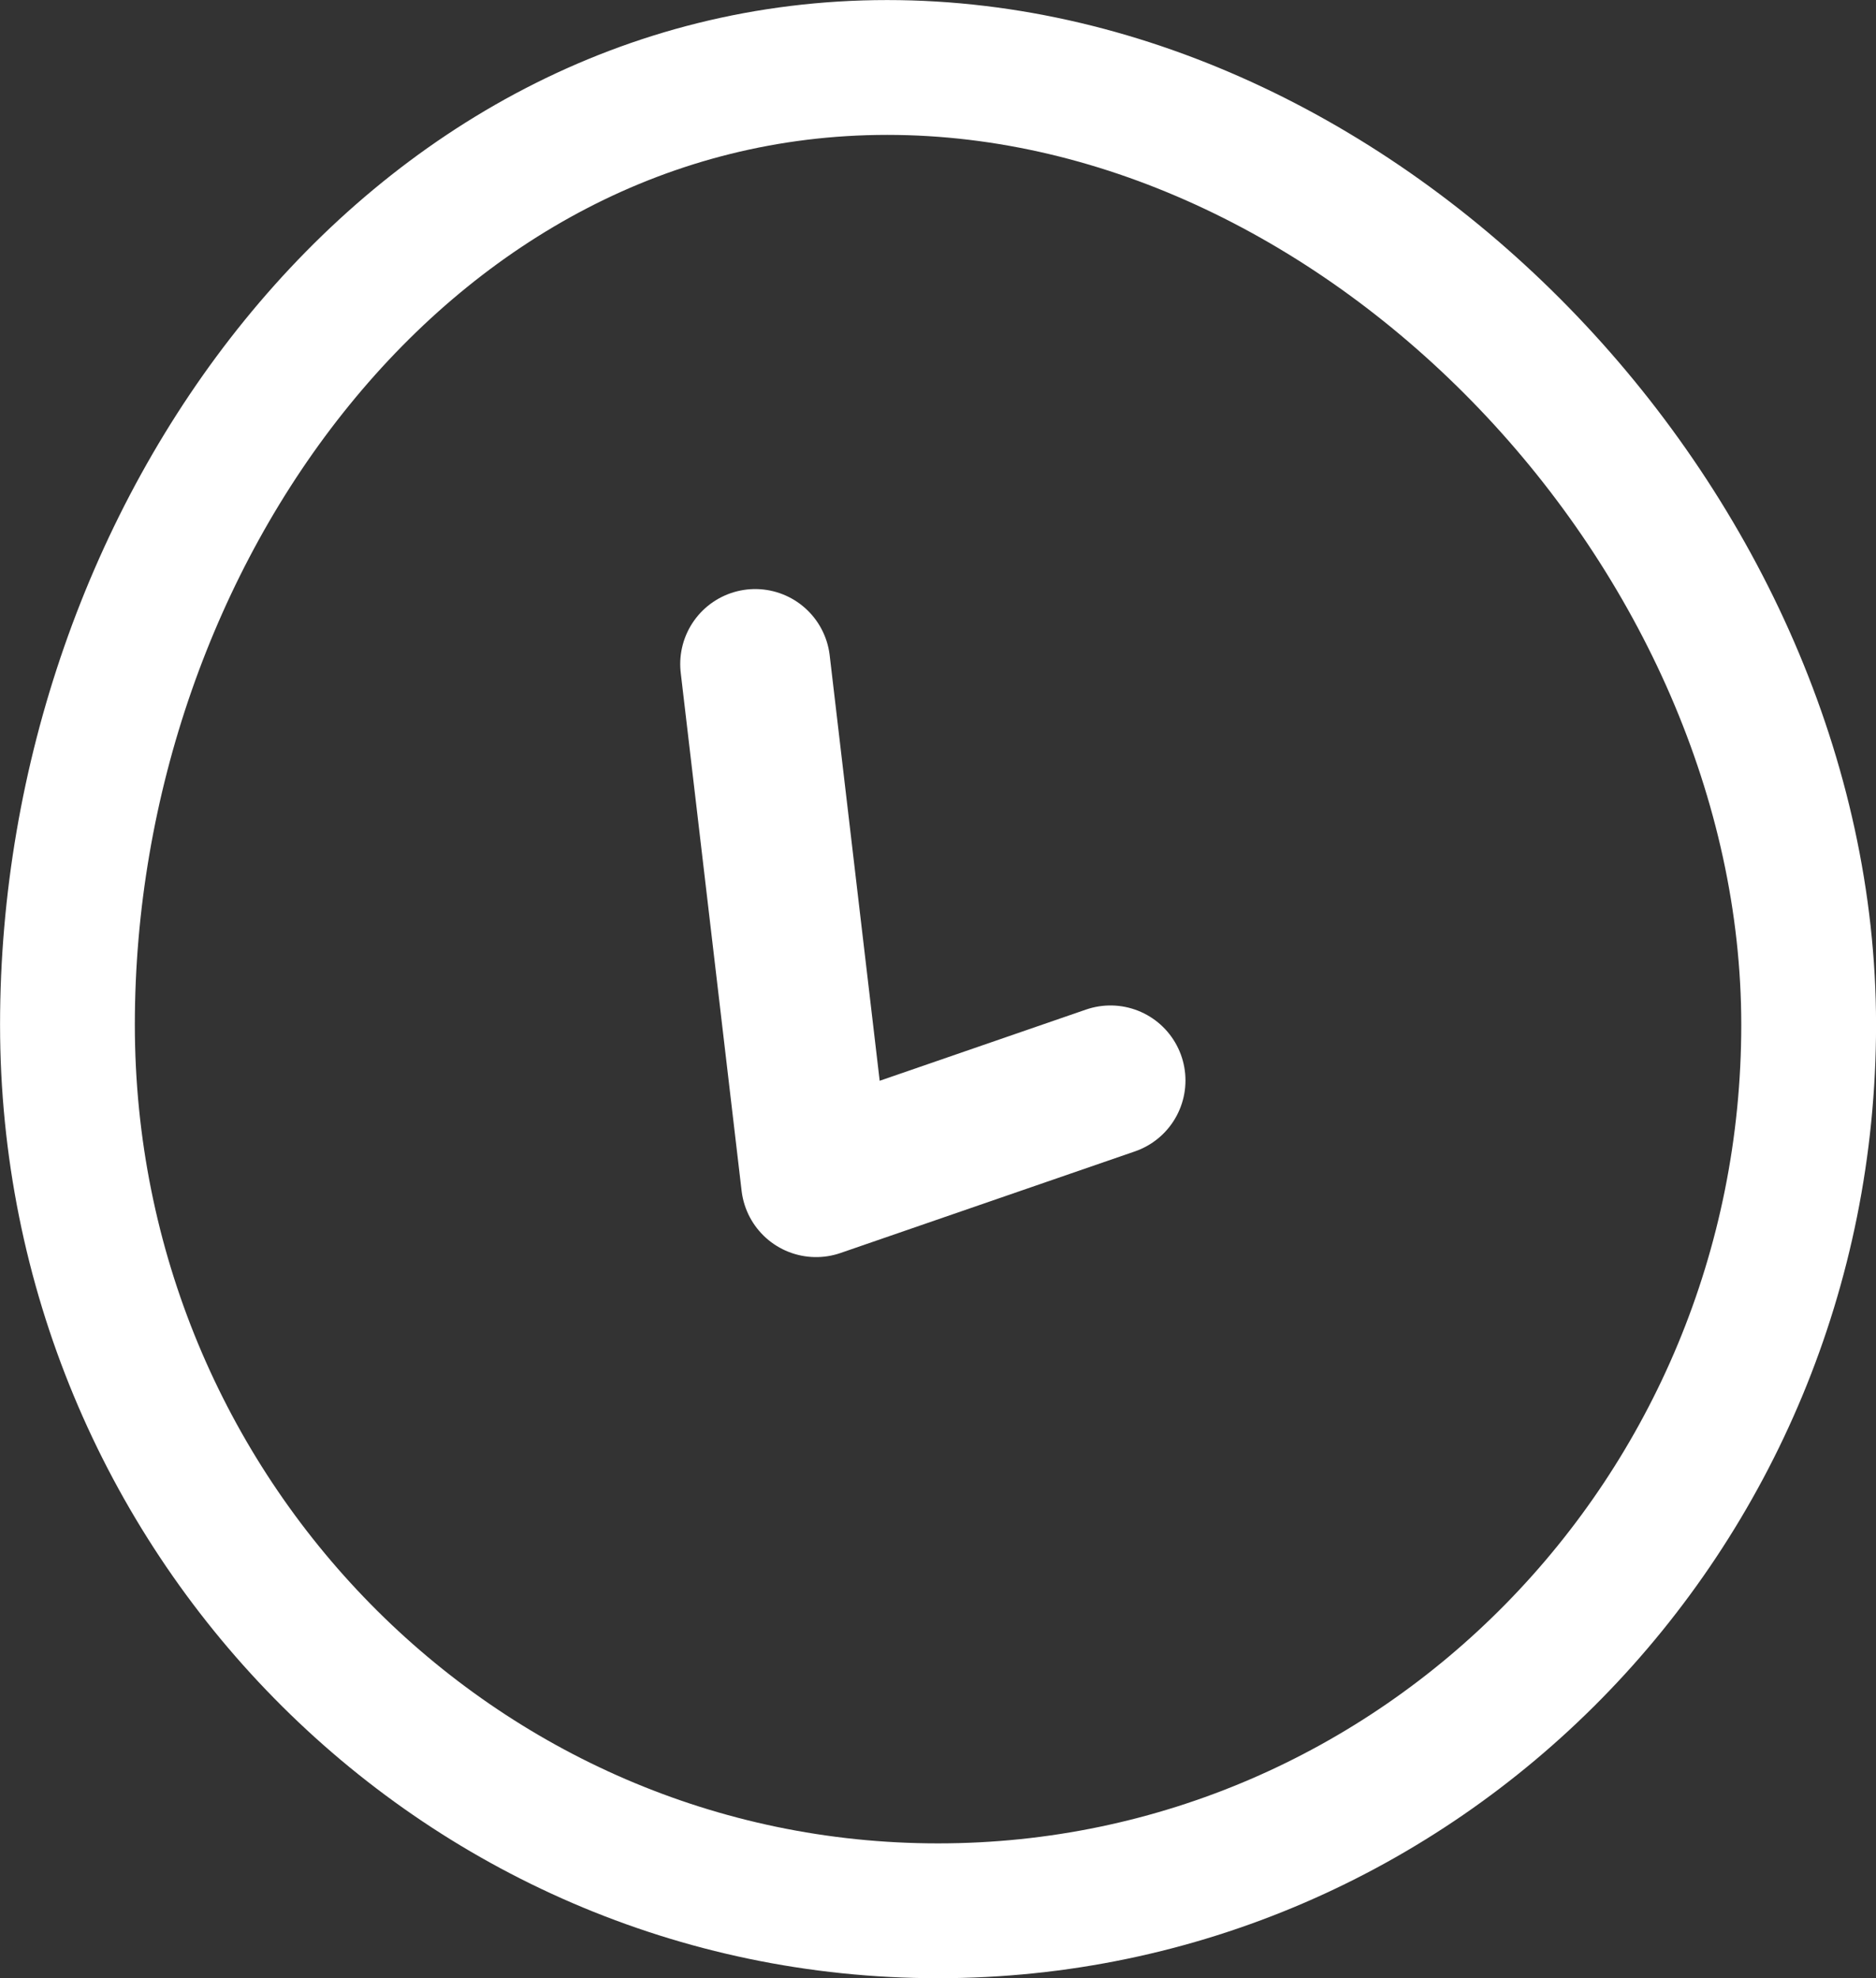
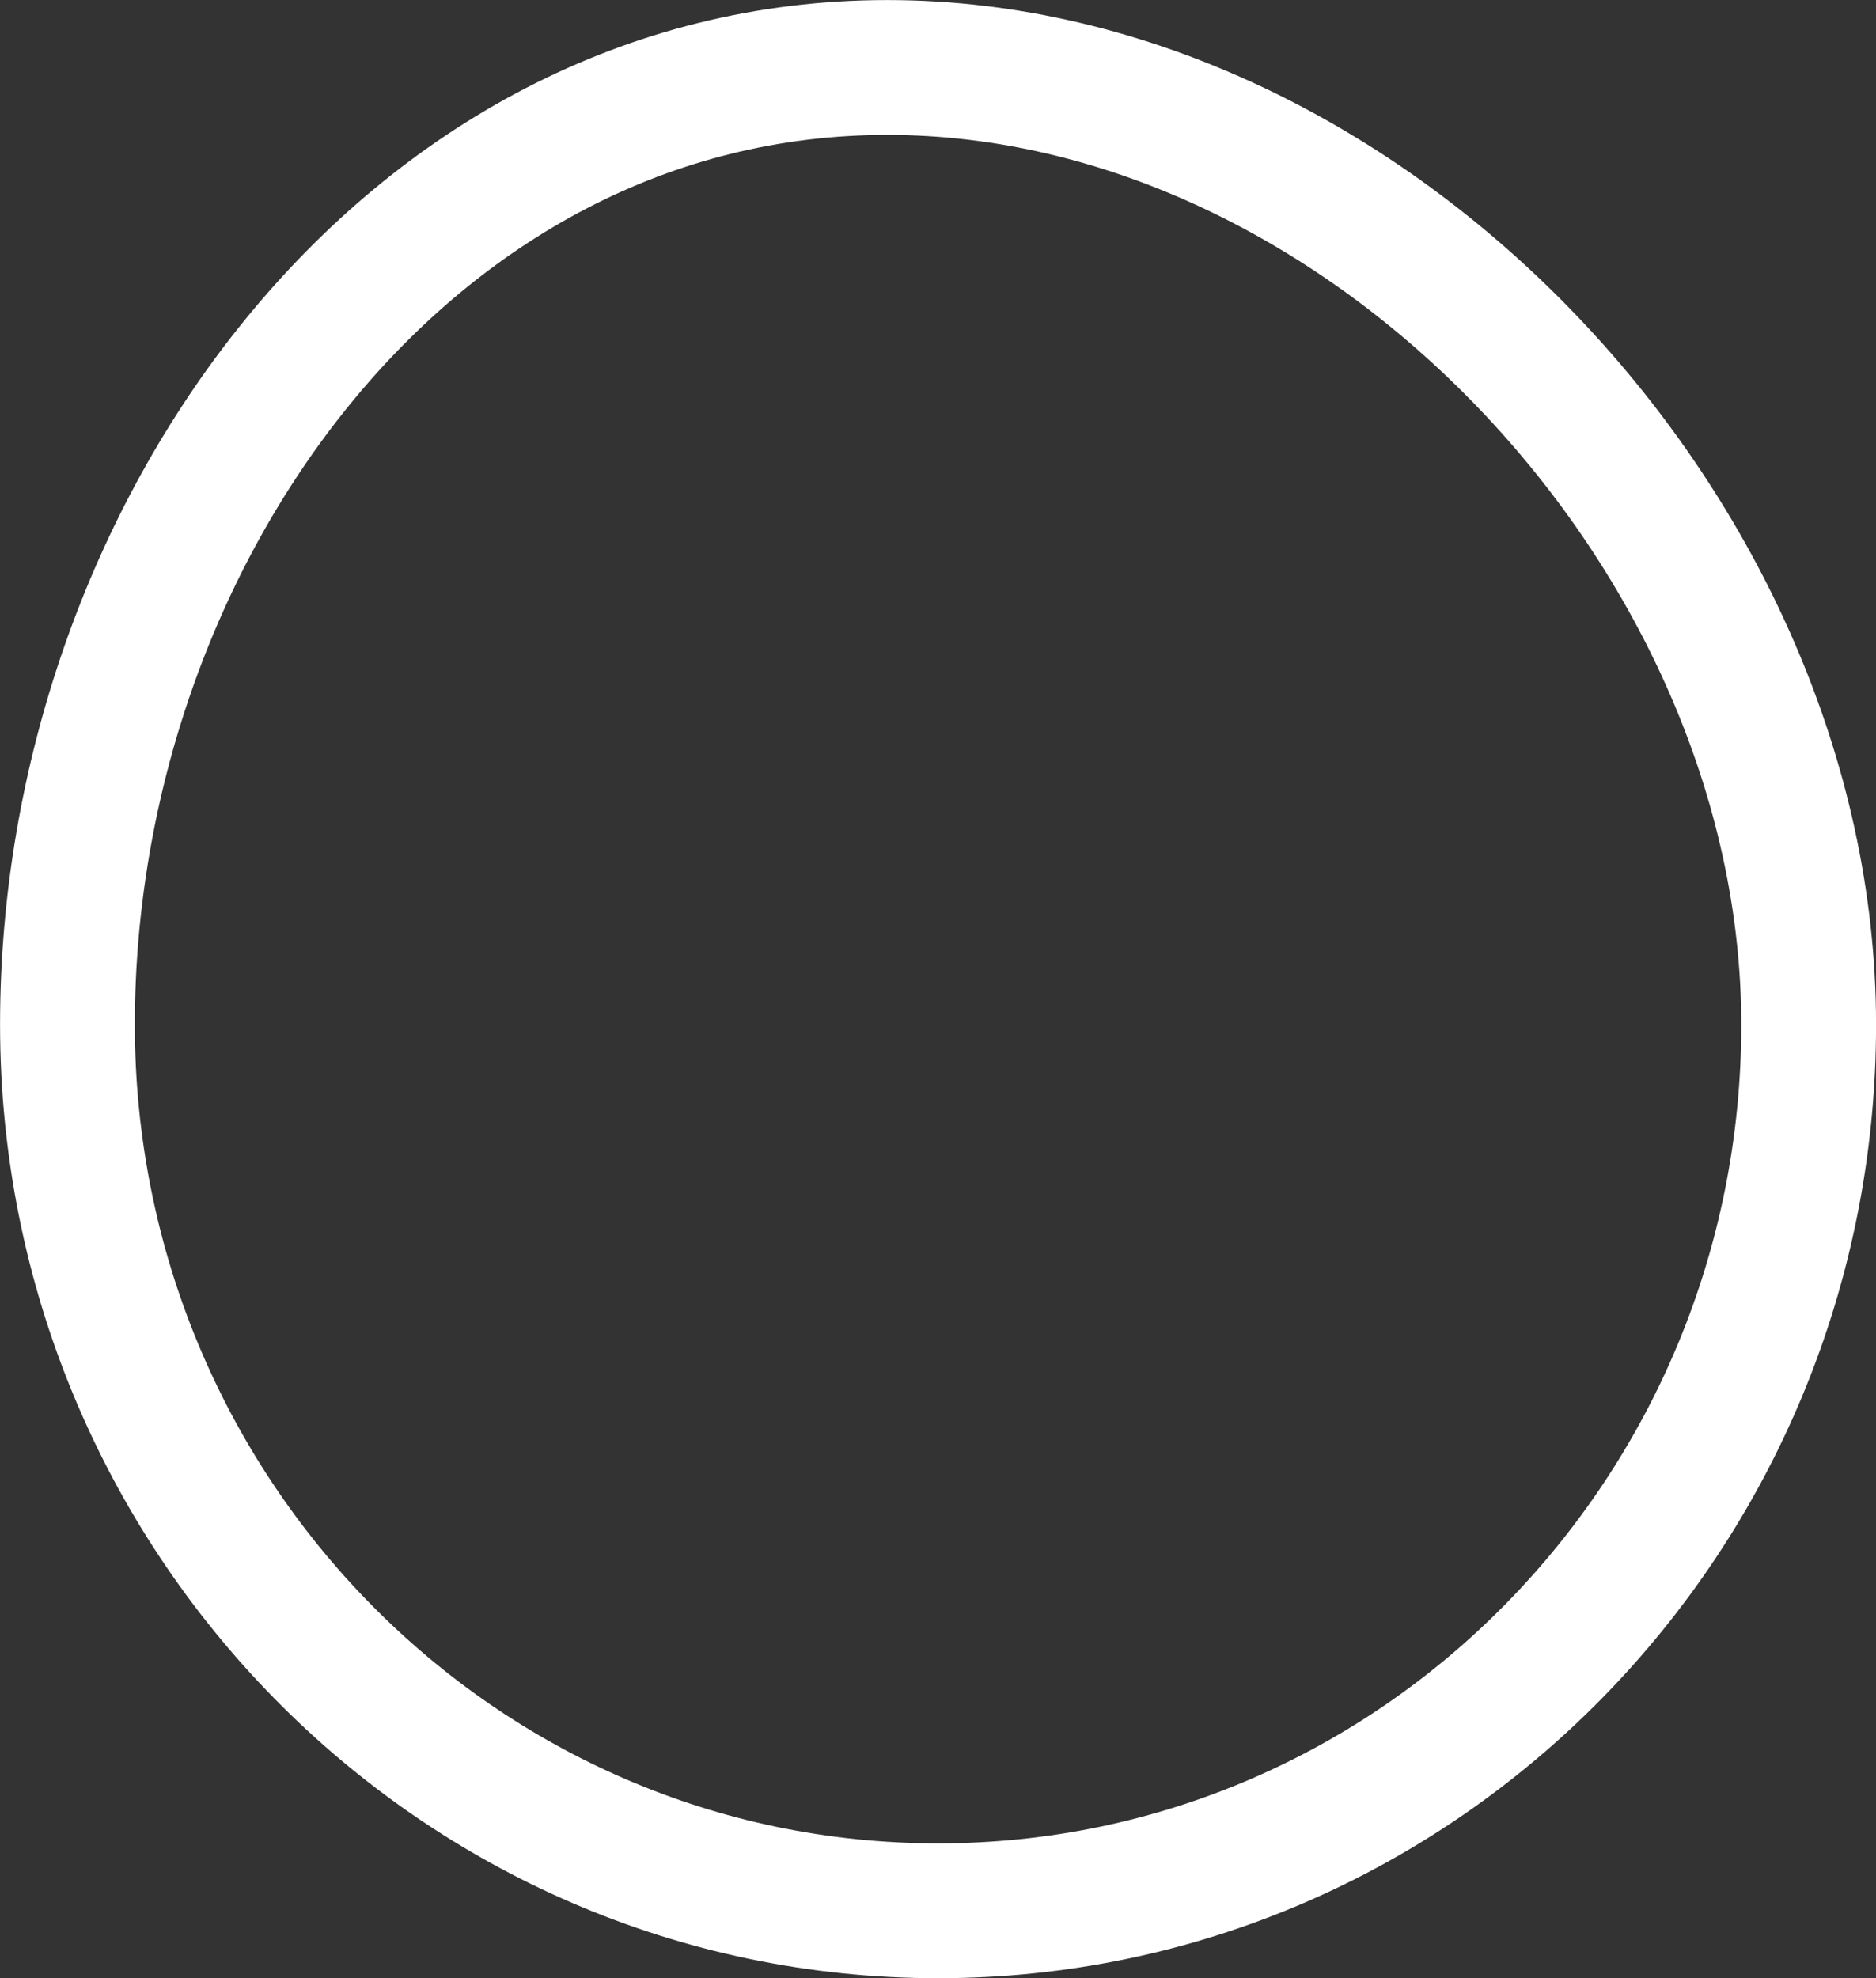
<svg xmlns="http://www.w3.org/2000/svg" xmlns:ns1="http://www.inkscape.org/namespaces/inkscape" xmlns:ns2="http://sodipodi.sourceforge.net/DTD/sodipodi-0.dtd" width="16.549mm" height="17.445mm" viewBox="0 0 16.549 17.445" version="1.1" id="svg5" xml:space="preserve" ns1:version="1.2 (dc2aedaf03, 2022-05-15)" ns2:docname="timesaving.svg">
  <rect x="0" y="0" width="16.549" height="17.445" fill="#333333" stroke="none" />
  <ns2:namedview id="namedview7" pagecolor="#ffffff" bordercolor="#000000" borderopacity="0.25" ns1:showpageshadow="2" ns1:pageopacity="0.0" ns1:pagecheckerboard="0" ns1:deskcolor="#d1d1d1" ns1:document-units="mm" showgrid="false" ns1:zoom="1.0444209" ns1:cx="-148.4076" ns1:cy="-91.916964" ns1:window-width="1920" ns1:window-height="1009" ns1:window-x="-8" ns1:window-y="-8" ns1:window-maximized="1" ns1:current-layer="layer1" />
  <defs id="defs2" />
  <g ns1:label="Layer 1" ns1:groupmode="layer" id="layer1" transform="translate(-133.337,-84.503)">
    <path id="path3371" style="fill:none;fill-rule:evenodd;stroke:#ffffff;stroke-width:1.189;stroke-linecap:round;stroke-linejoin:round;paint-order:stroke fill markers" d="m 149.292,93.539 c 0,4.316 -3.438,7.814 -7.68,7.814 -4.242,0 -7.68,-3.499 -7.68,-7.814 0,-4.316 2.991,-8.441 7.232,-8.441 4.242,3e-6 8.128,4.126 8.128,8.441 z" ns2:nodetypes="sssss" />
-     <path style="fill:none;fill-rule:evenodd;stroke:#ffffff;stroke-width:1.323;stroke-linecap:round;stroke-linejoin:round;stroke-dasharray:none;paint-order:stroke fill markers" d="m 139.999,90.359 0.537,4.568 2.597,-0.896" id="path3374" />
  </g>
</svg>